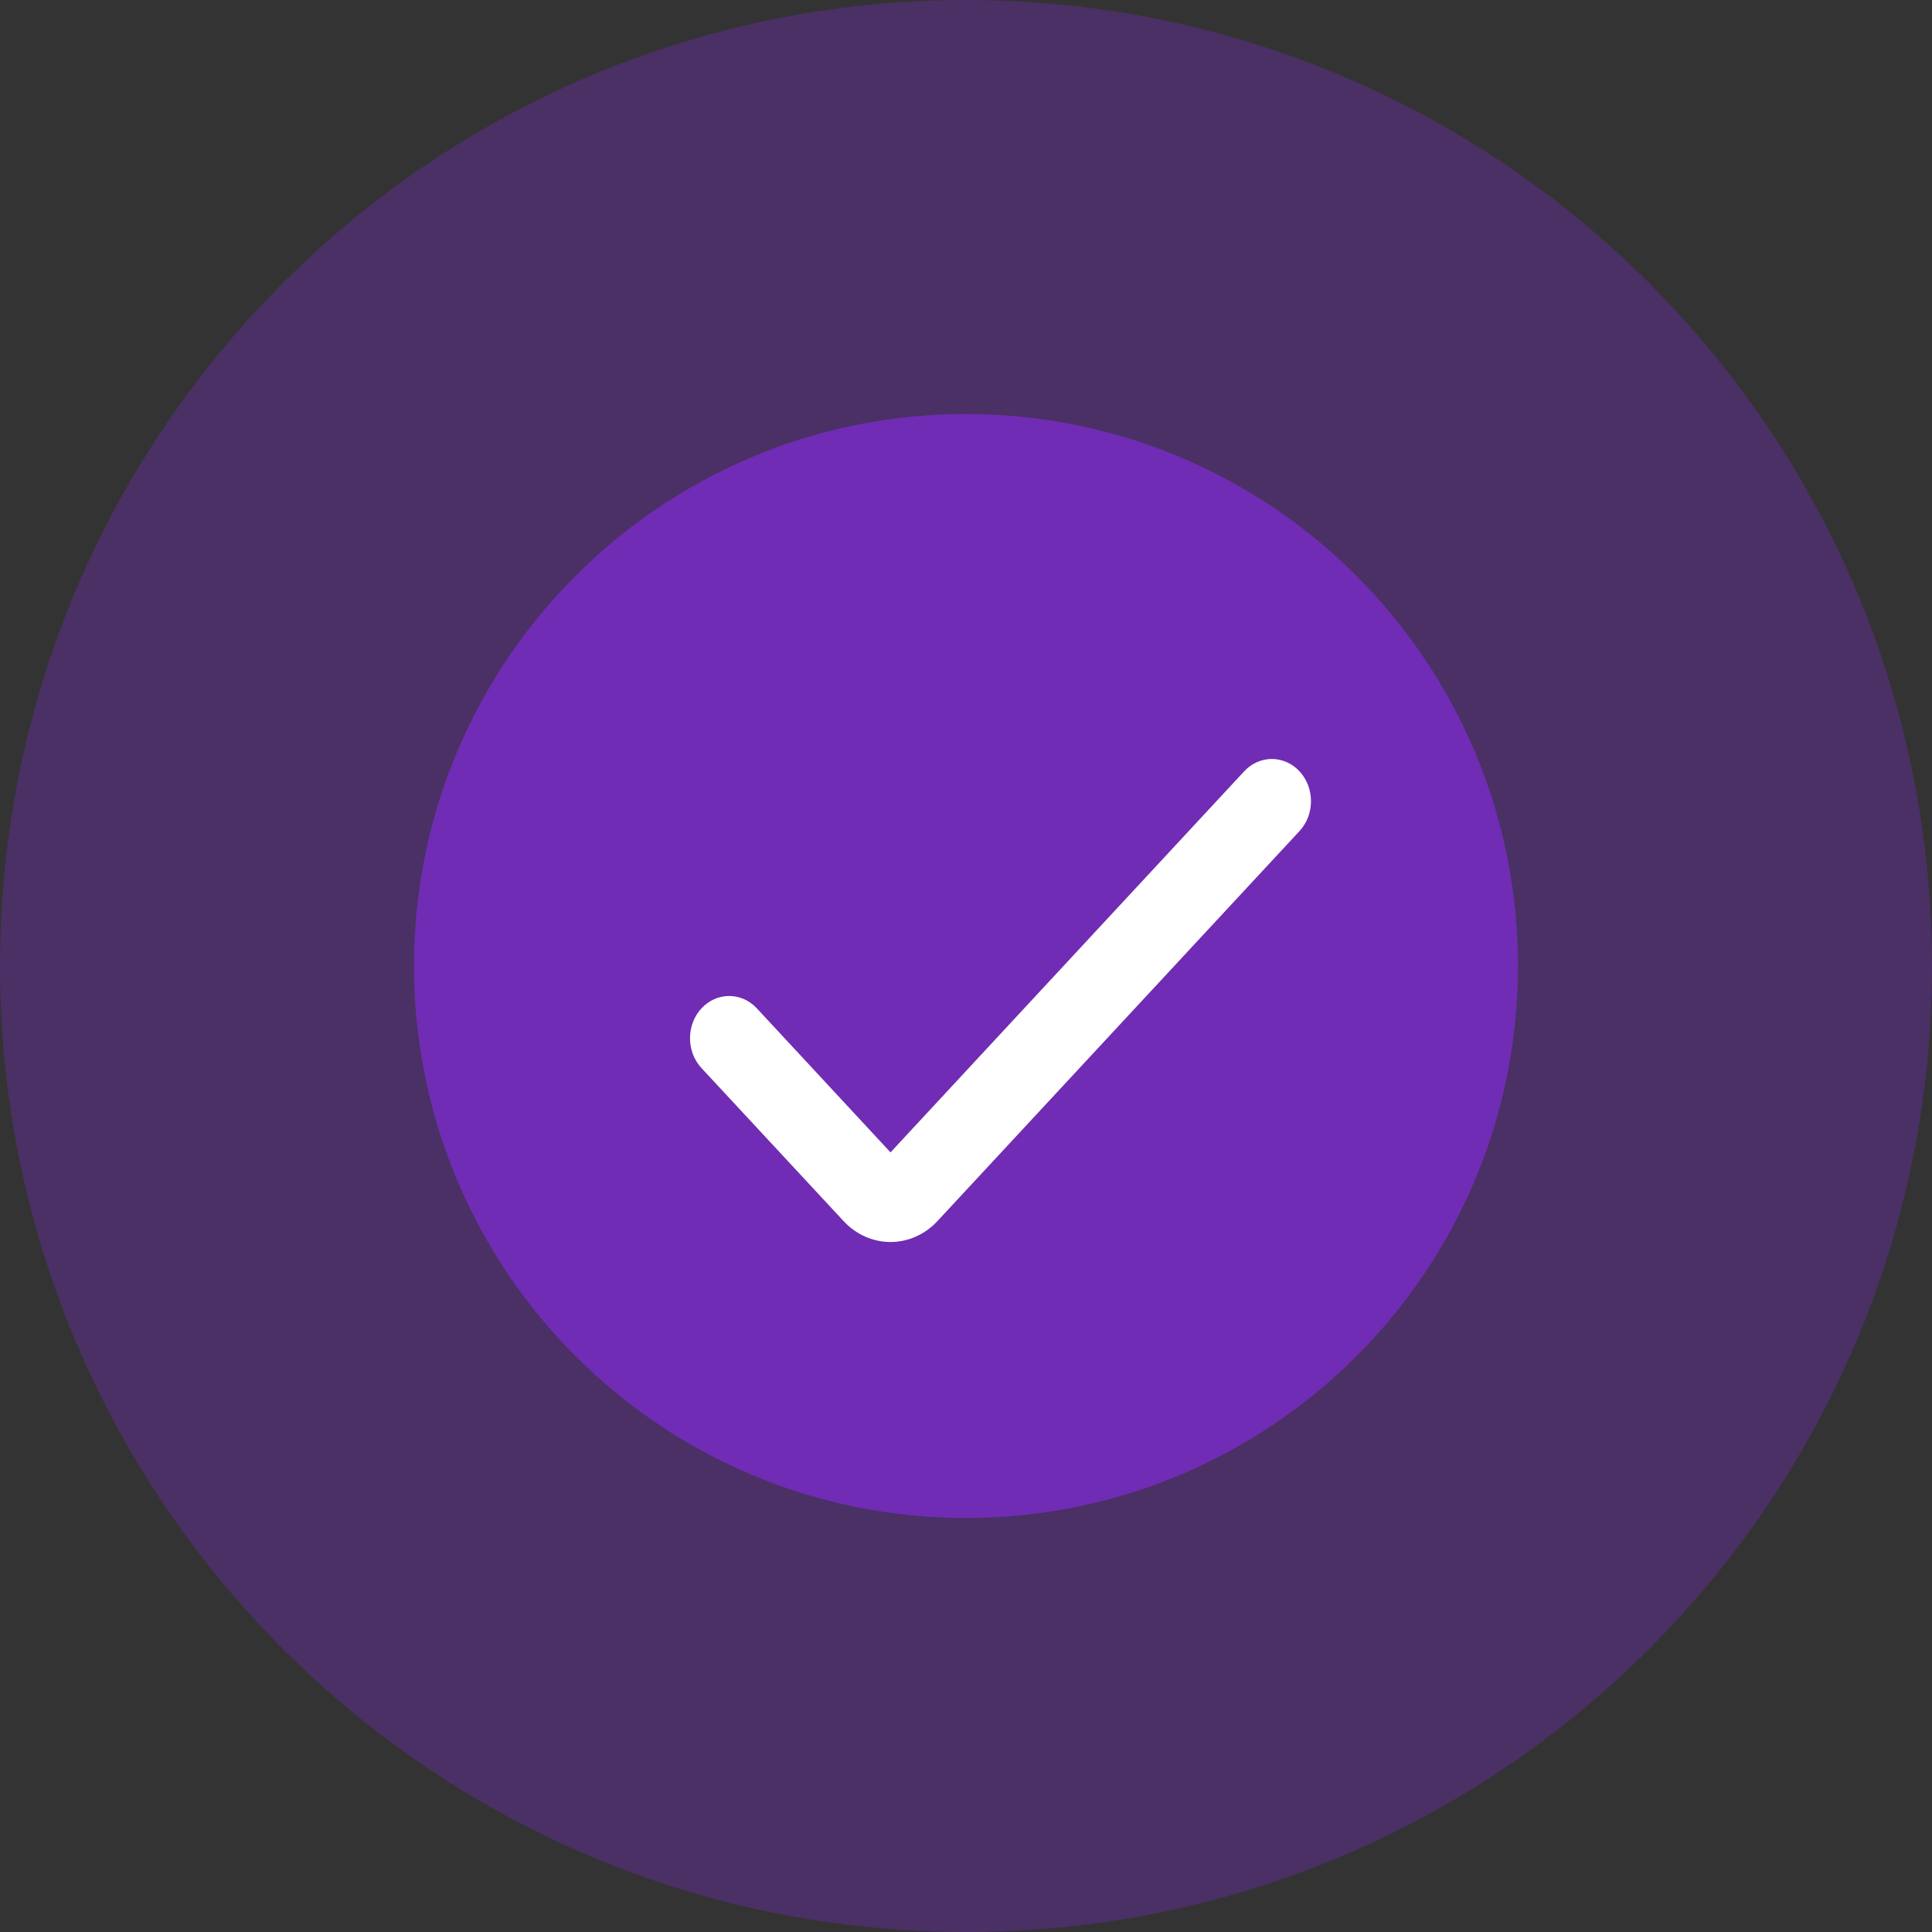
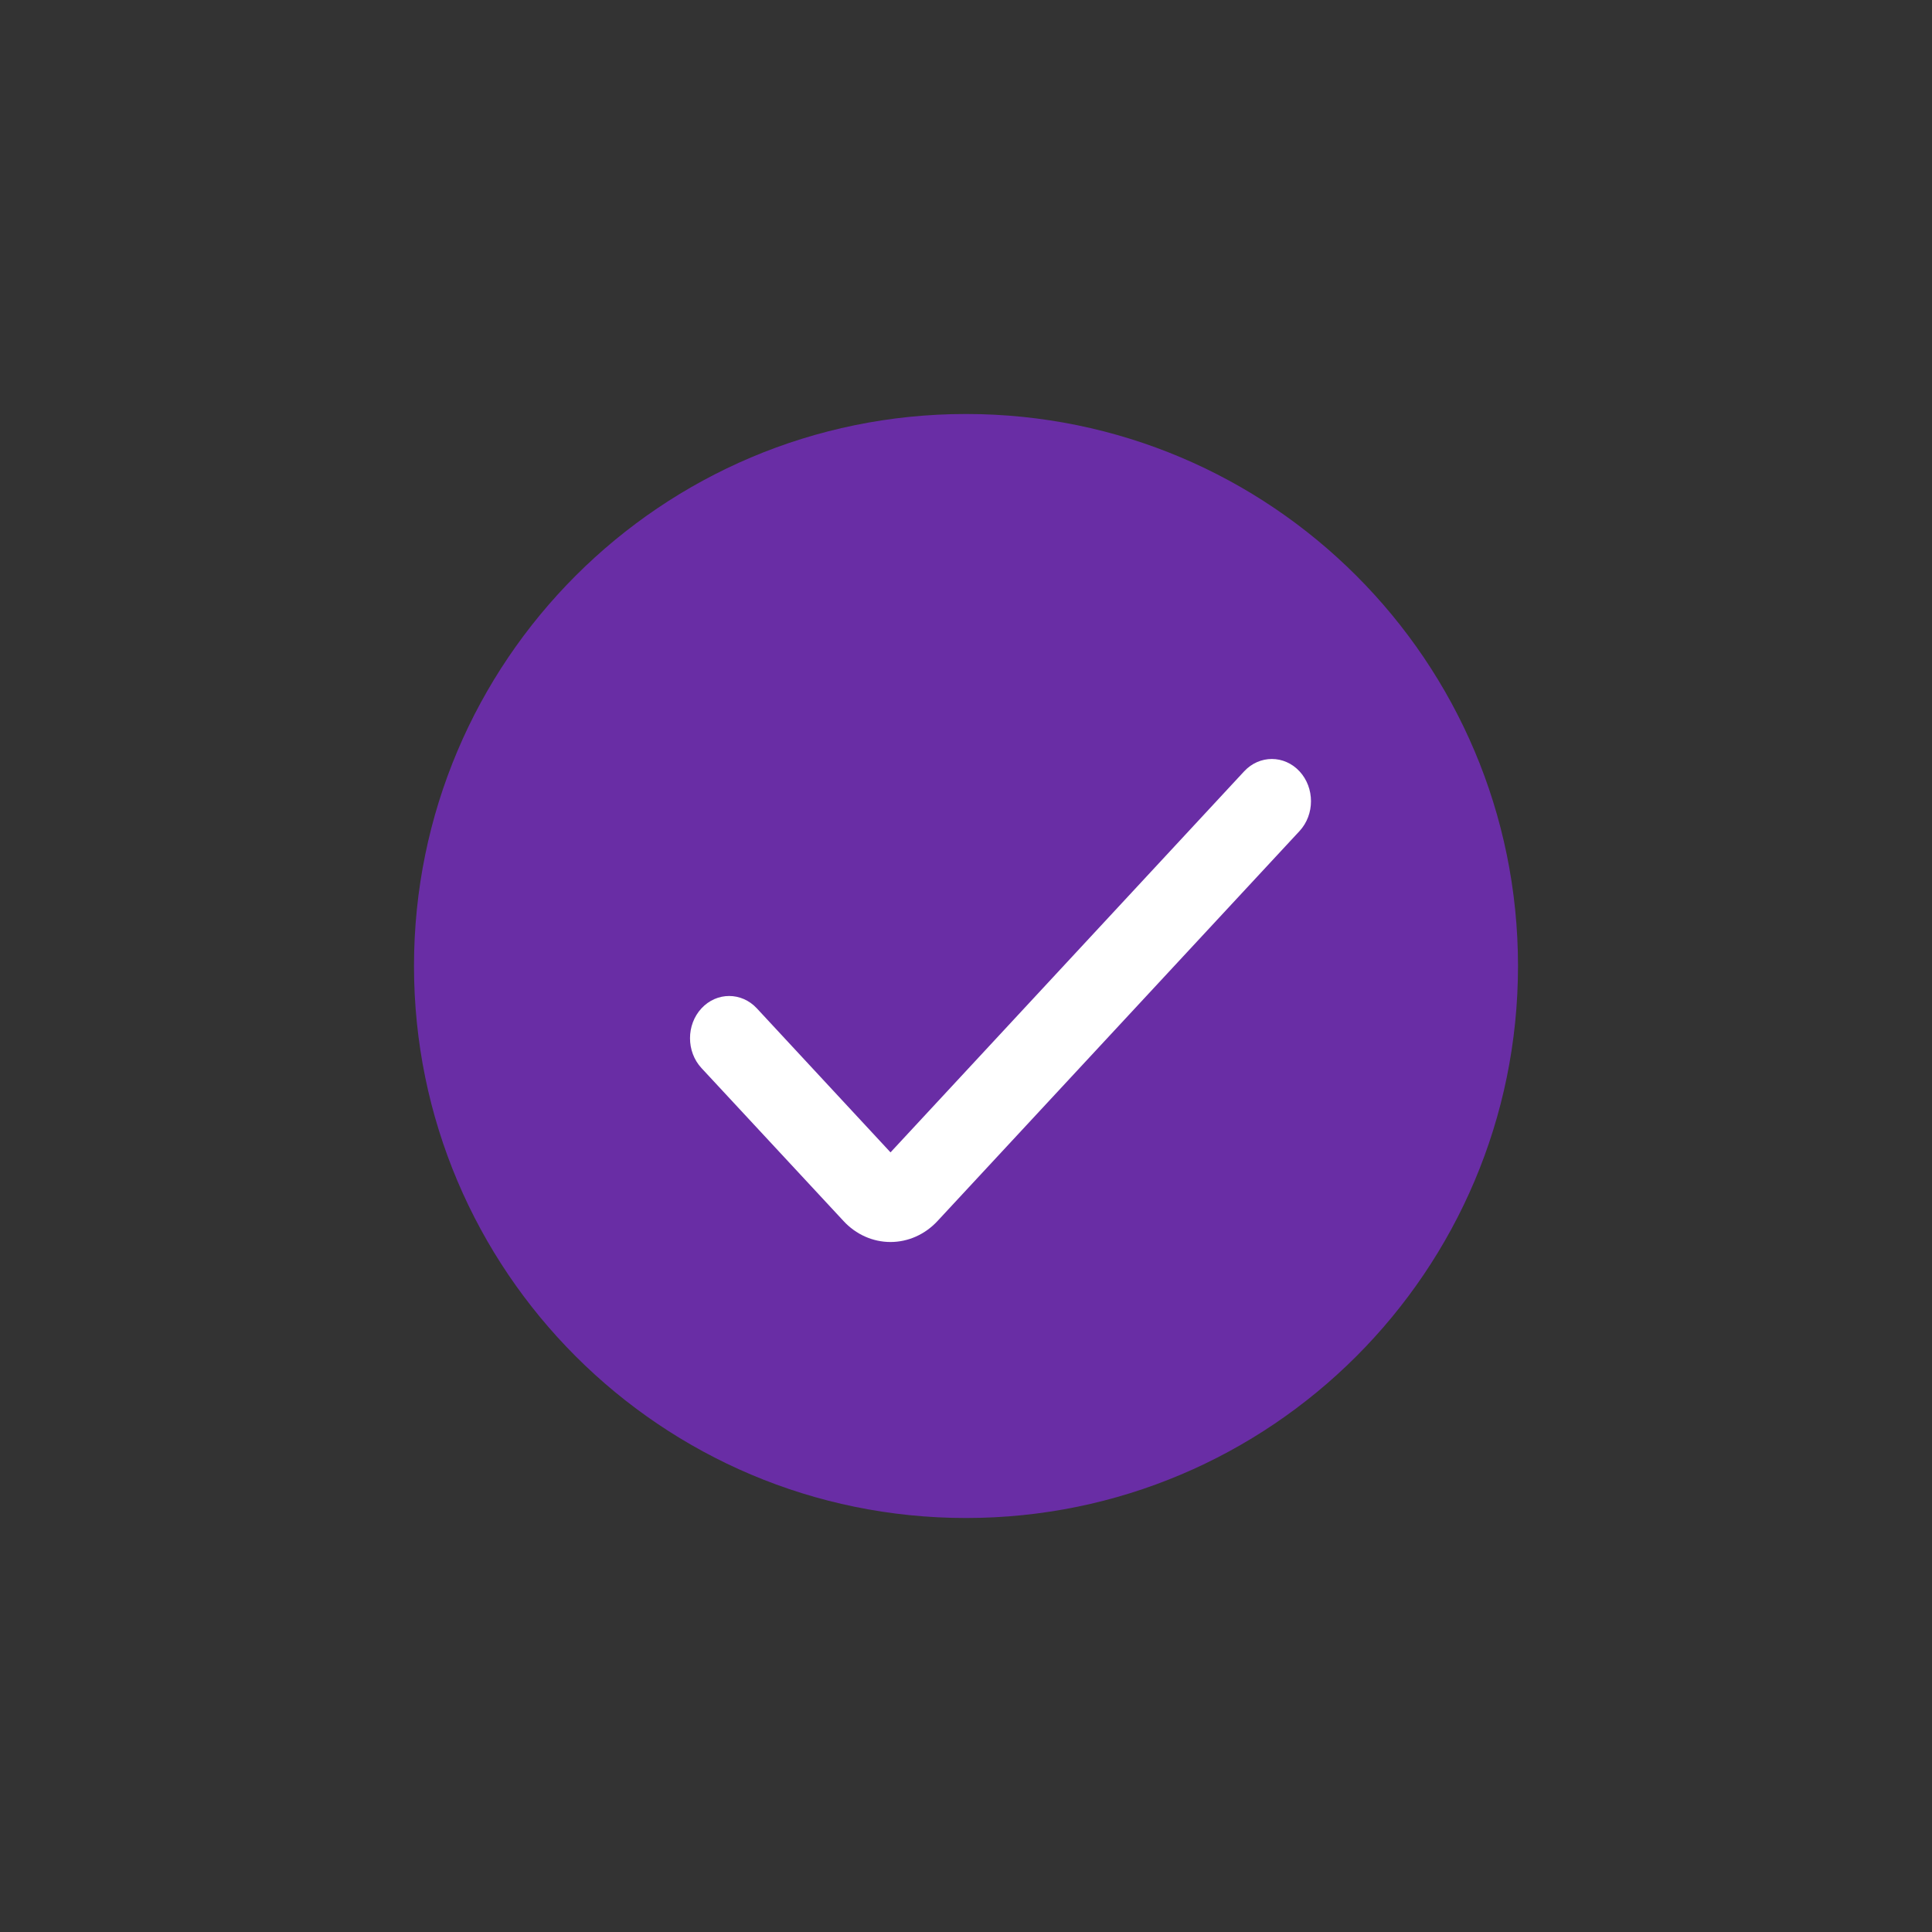
<svg xmlns="http://www.w3.org/2000/svg" width="28" height="28" viewBox="0 0 28 28" fill="none">
  <rect x="0" y="0" width="28" height="28" fill="#333333" stroke="none" />
  <g clip-path="url(#clip0_176_76)">
-     <path d="M14 28C21.732 28 28 21.732 28 14C28 6.268 21.732 0 14 0C6.268 0 0 6.268 0 14C0 21.732 6.268 28 14 28Z" fill="#812BD6" fill-opacity="0.3" />
    <path d="M14 22C18.418 22 22 18.418 22 14C22 9.582 18.418 6 14 6C9.582 6 6 9.582 6 14C6 18.418 9.582 22 14 22Z" fill="#812BD6" fill-opacity="0.7" />
    <path d="M12.906 18C12.65 18 12.405 17.891 12.225 17.696L10.166 15.479C9.945 15.24 9.945 14.853 10.166 14.614C10.388 14.375 10.747 14.375 10.969 14.614L12.906 16.701L18.031 11.179C18.253 10.94 18.612 10.94 18.834 11.179C19.055 11.418 19.055 11.805 18.834 12.044L13.587 17.696C13.406 17.891 13.161 18 12.906 18Z" fill="white" />
  </g>
  <defs>
    <clipPath id="clip0_176_76">
      <rect width="28" height="28" fill="white" />
    </clipPath>
  </defs>
</svg>